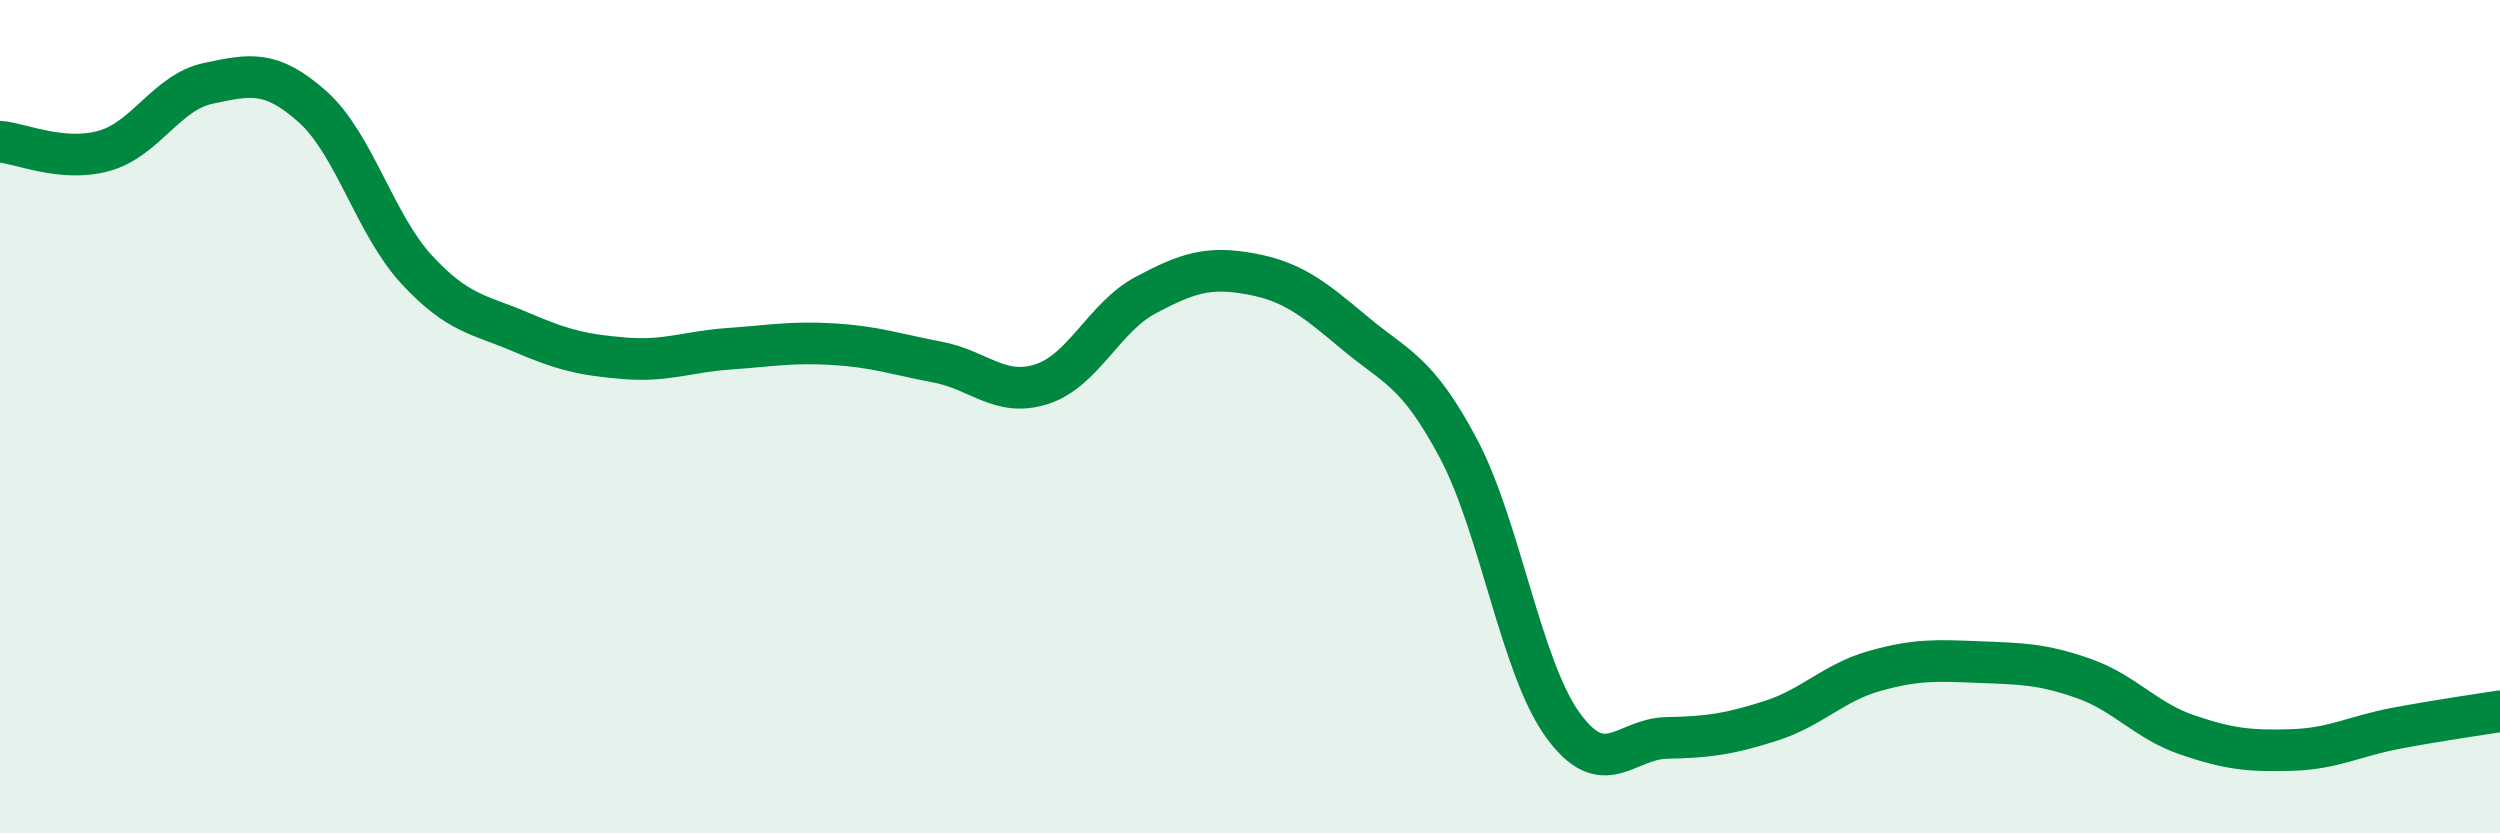
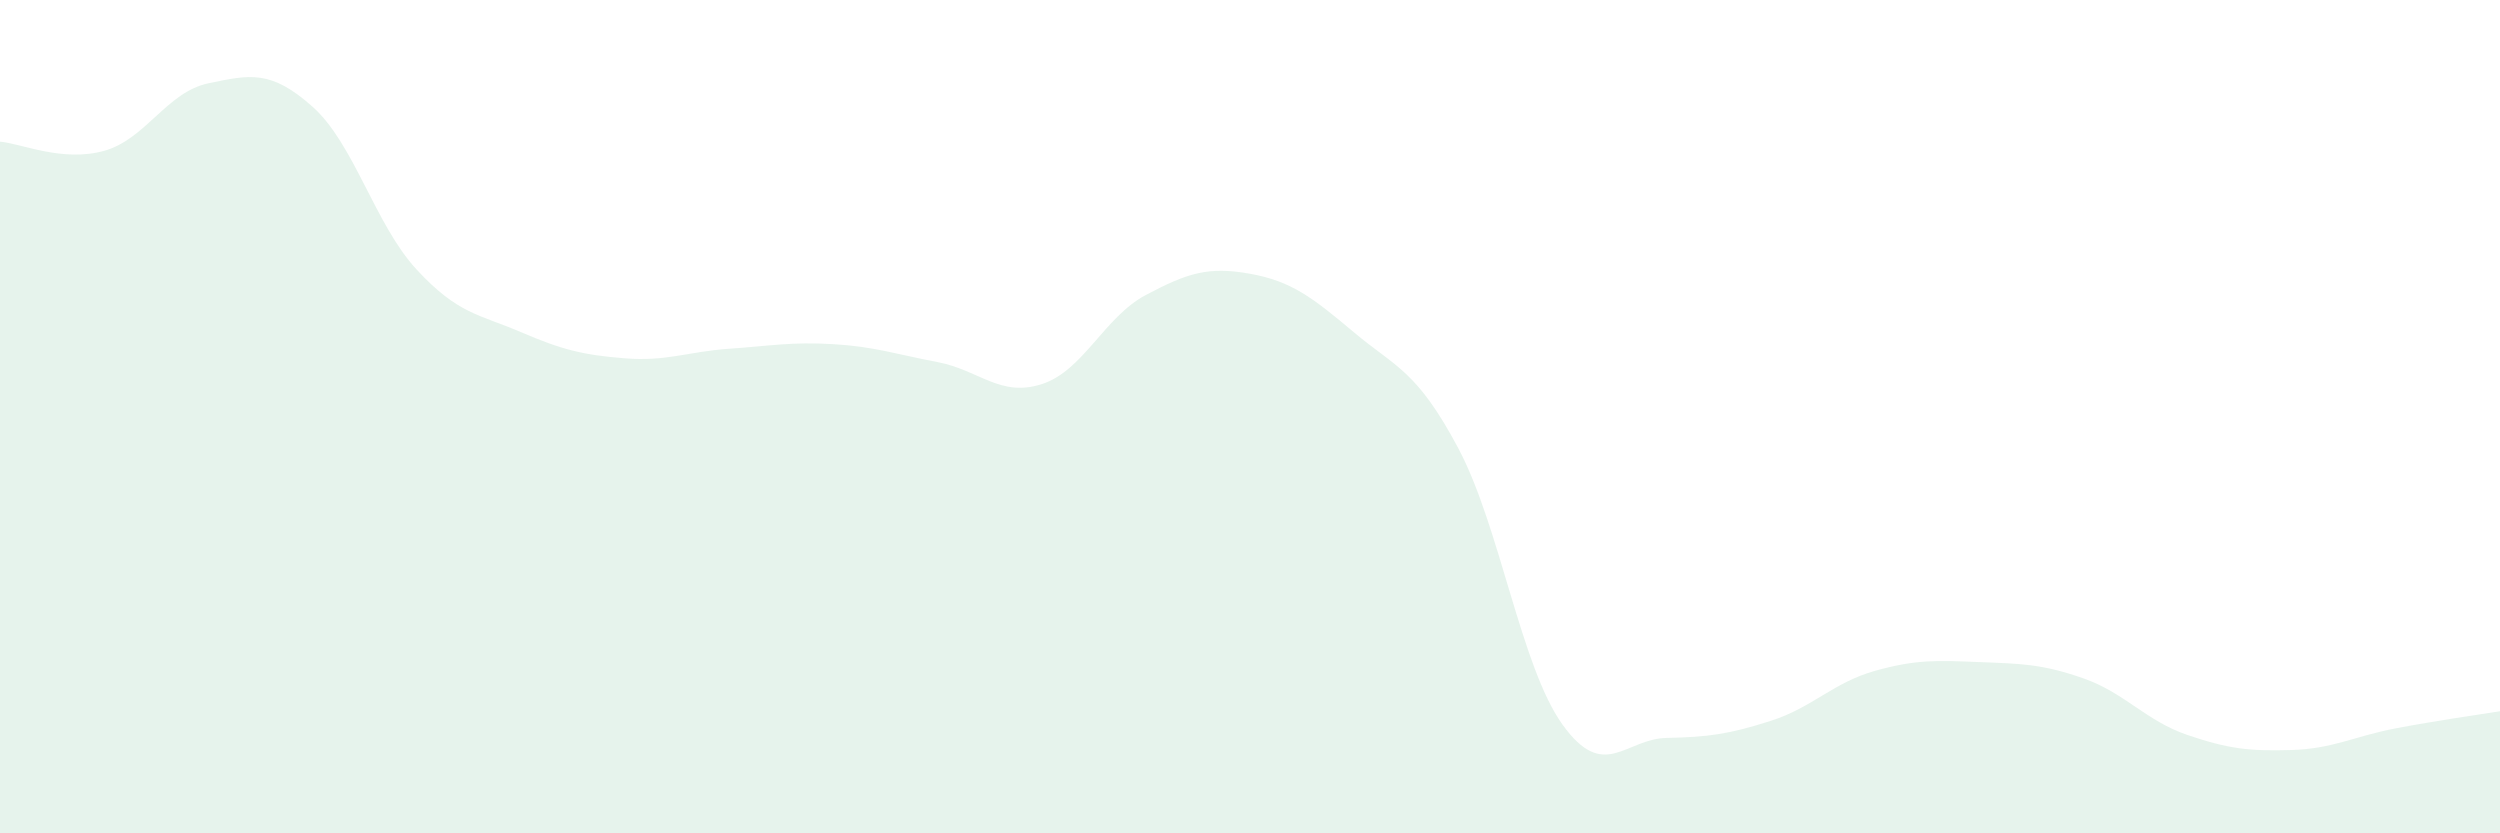
<svg xmlns="http://www.w3.org/2000/svg" width="60" height="20" viewBox="0 0 60 20">
  <path d="M 0,3.4 C 0.5,3.44 1.5,3.9 2.5,3.62 C 3.5,3.34 4,2.21 5,2 C 6,1.79 6.5,1.67 7.5,2.56 C 8.5,3.45 9,5.39 10,6.47 C 11,7.55 11.5,7.54 12.5,7.97 C 13.5,8.4 14,8.52 15,8.6 C 16,8.68 16.5,8.44 17.5,8.37 C 18.5,8.3 19,8.2 20,8.26 C 21,8.32 21.5,8.5 22.5,8.69 C 23.5,8.88 24,9.54 25,9.22 C 26,8.9 26.5,7.61 27.5,7.08 C 28.5,6.55 29,6.39 30,6.57 C 31,6.75 31.5,7.14 32.5,7.98 C 33.5,8.82 34,8.88 35,10.76 C 36,12.64 36.5,16 37.5,17.39 C 38.5,18.78 39,17.73 40,17.71 C 41,17.69 41.5,17.62 42.5,17.3 C 43.5,16.98 44,16.38 45,16.1 C 46,15.82 46.5,15.85 47.5,15.89 C 48.5,15.93 49,15.93 50,16.28 C 51,16.63 51.5,17.3 52.5,17.64 C 53.5,17.98 54,18.03 55,18 C 56,17.97 56.5,17.67 57.5,17.48 C 58.5,17.29 59.5,17.15 60,17.07L60 20L0 20Z" fill="#008740" opacity="0.1" stroke-linecap="round" stroke-linejoin="round" />
-   <path d="M 0,3.4 C 0.5,3.44 1.5,3.9 2.5,3.62 C 3.5,3.34 4,2.21 5,2 C 6,1.79 6.5,1.67 7.5,2.56 C 8.5,3.45 9,5.39 10,6.47 C 11,7.55 11.5,7.54 12.5,7.97 C 13.5,8.4 14,8.52 15,8.6 C 16,8.68 16.5,8.44 17.5,8.37 C 18.5,8.3 19,8.2 20,8.26 C 21,8.32 21.5,8.5 22.5,8.69 C 23.5,8.88 24,9.54 25,9.22 C 26,8.9 26.5,7.61 27.5,7.08 C 28.5,6.55 29,6.39 30,6.57 C 31,6.75 31.5,7.14 32.5,7.98 C 33.5,8.82 34,8.88 35,10.76 C 36,12.64 36.5,16 37.5,17.39 C 38.5,18.78 39,17.73 40,17.71 C 41,17.69 41.5,17.62 42.5,17.3 C 43.5,16.98 44,16.38 45,16.1 C 46,15.82 46.5,15.85 47.5,15.89 C 48.5,15.93 49,15.93 50,16.28 C 51,16.63 51.5,17.3 52.5,17.64 C 53.5,17.98 54,18.03 55,18 C 56,17.97 56.5,17.67 57.5,17.48 C 58.5,17.29 59.5,17.15 60,17.07" stroke="#008740" stroke-width="1" fill="none" stroke-linecap="round" stroke-linejoin="round" />
</svg>